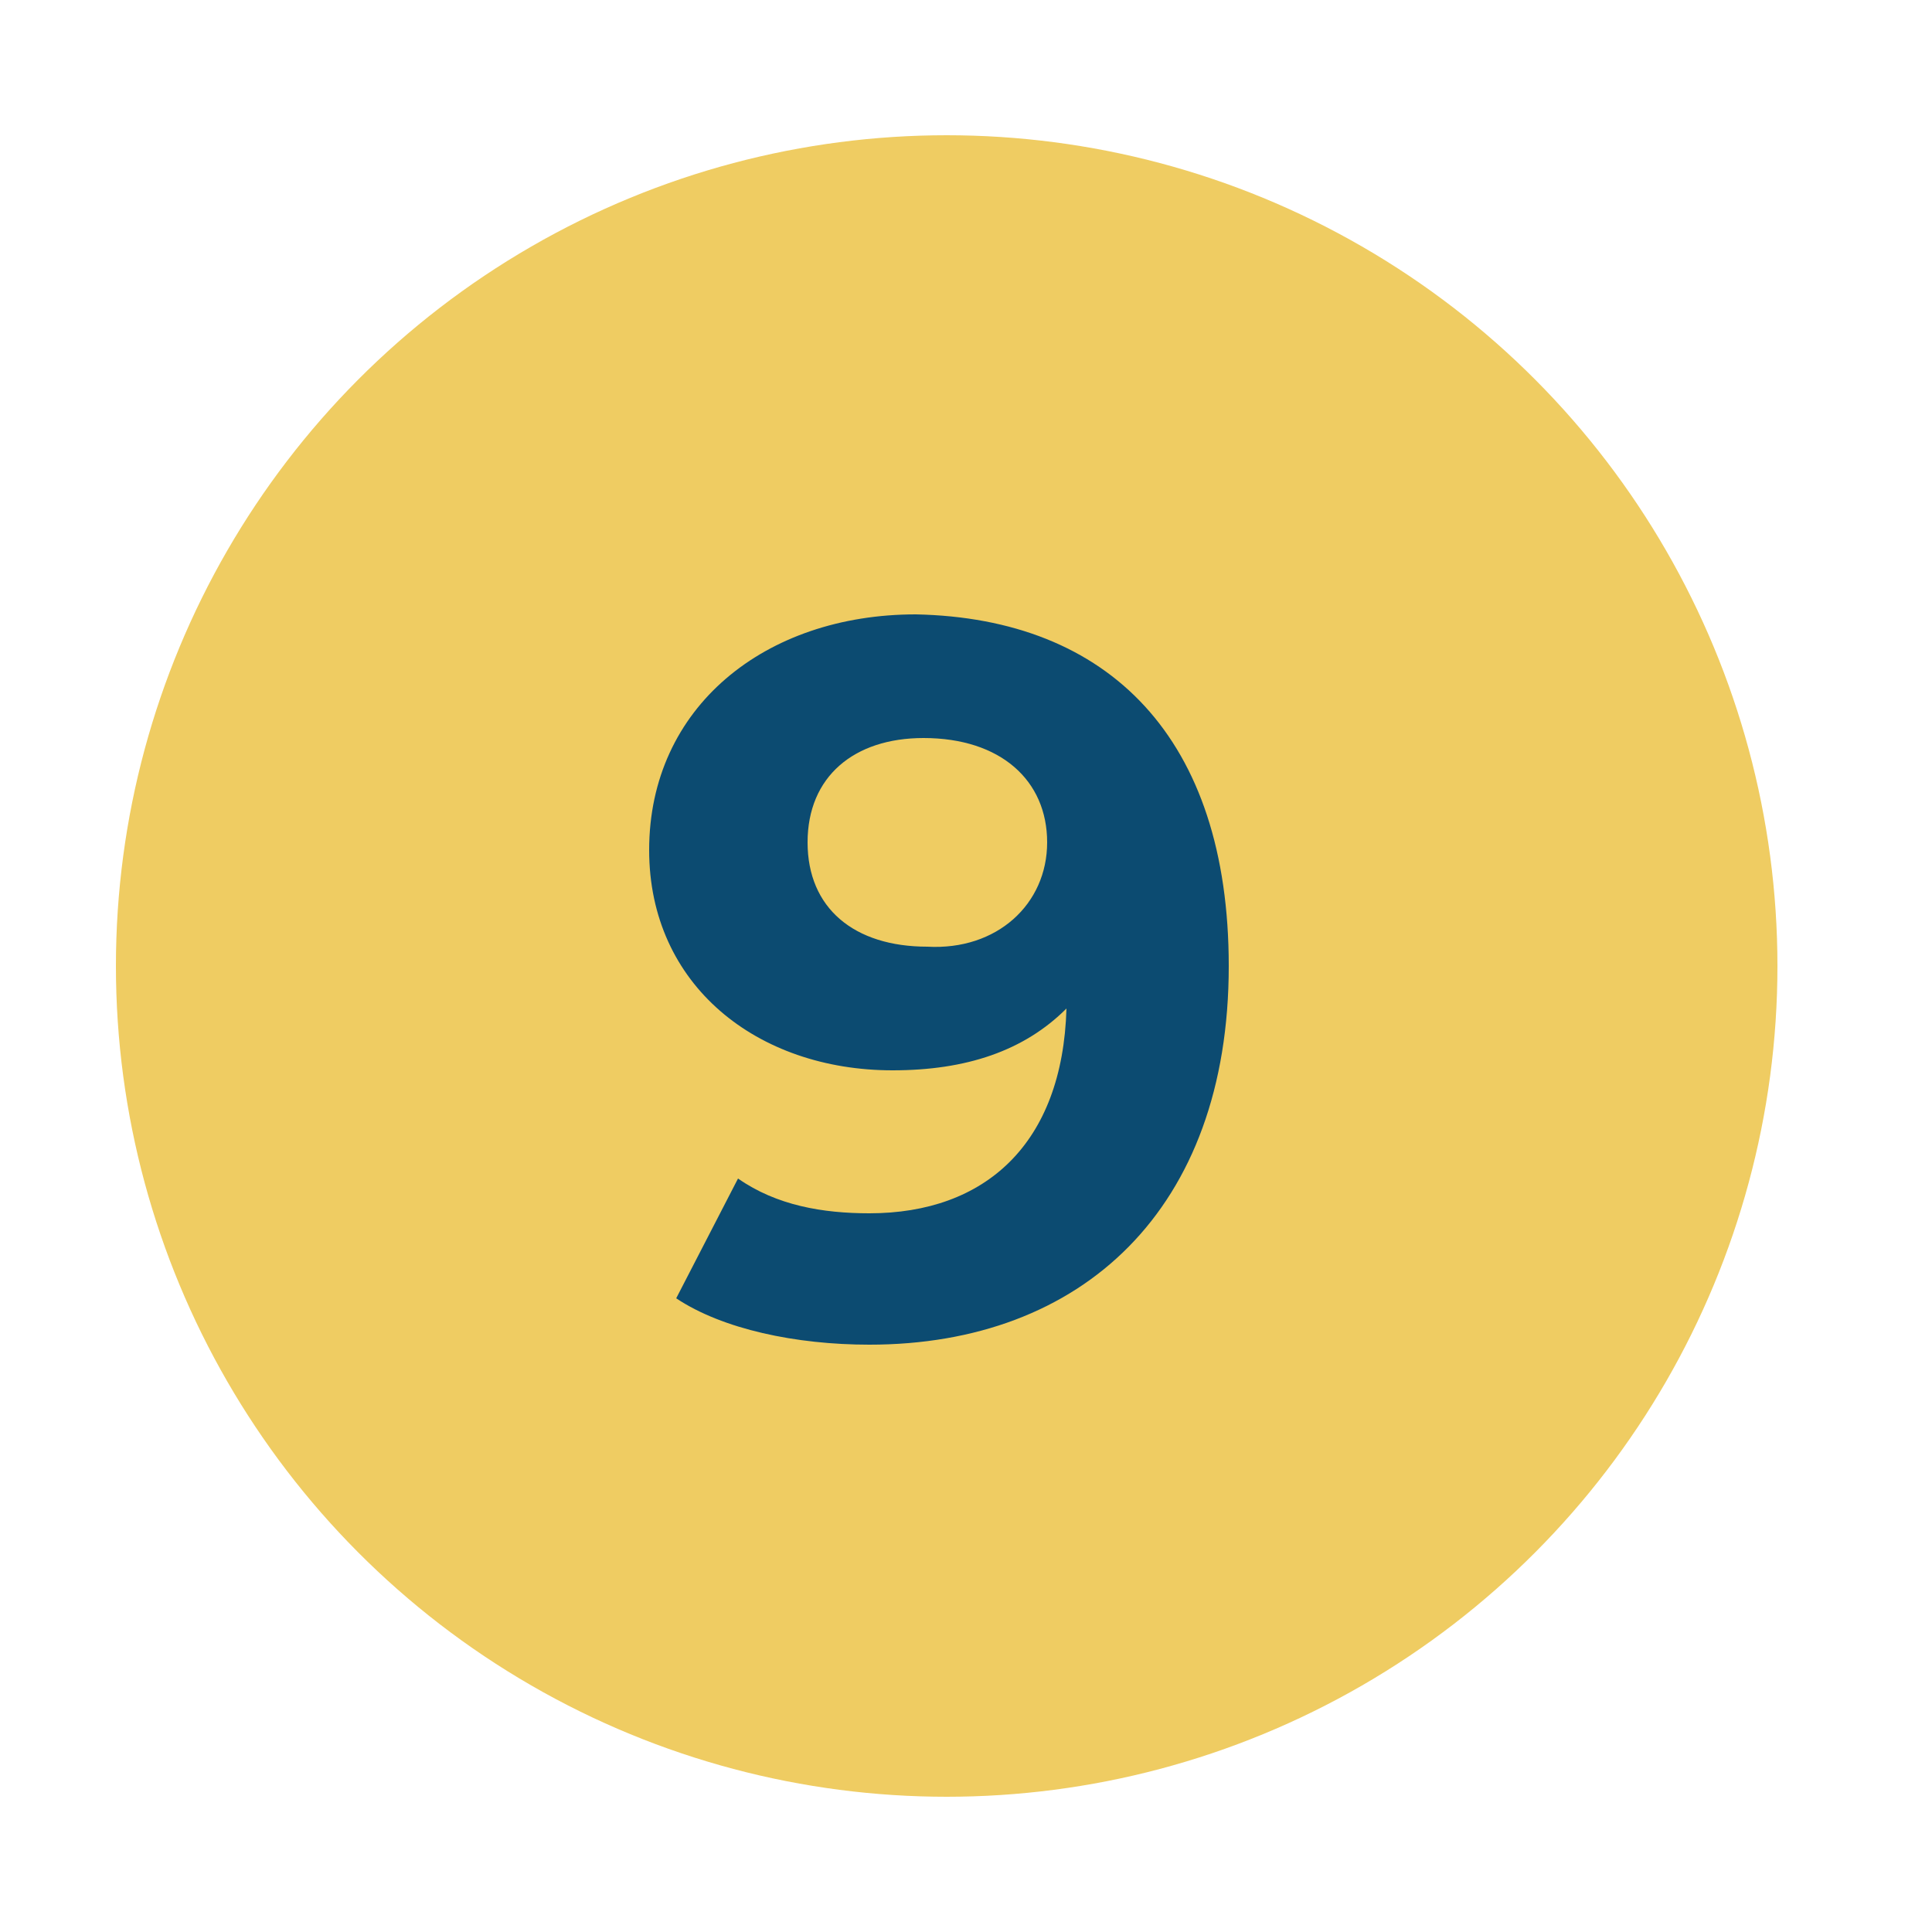
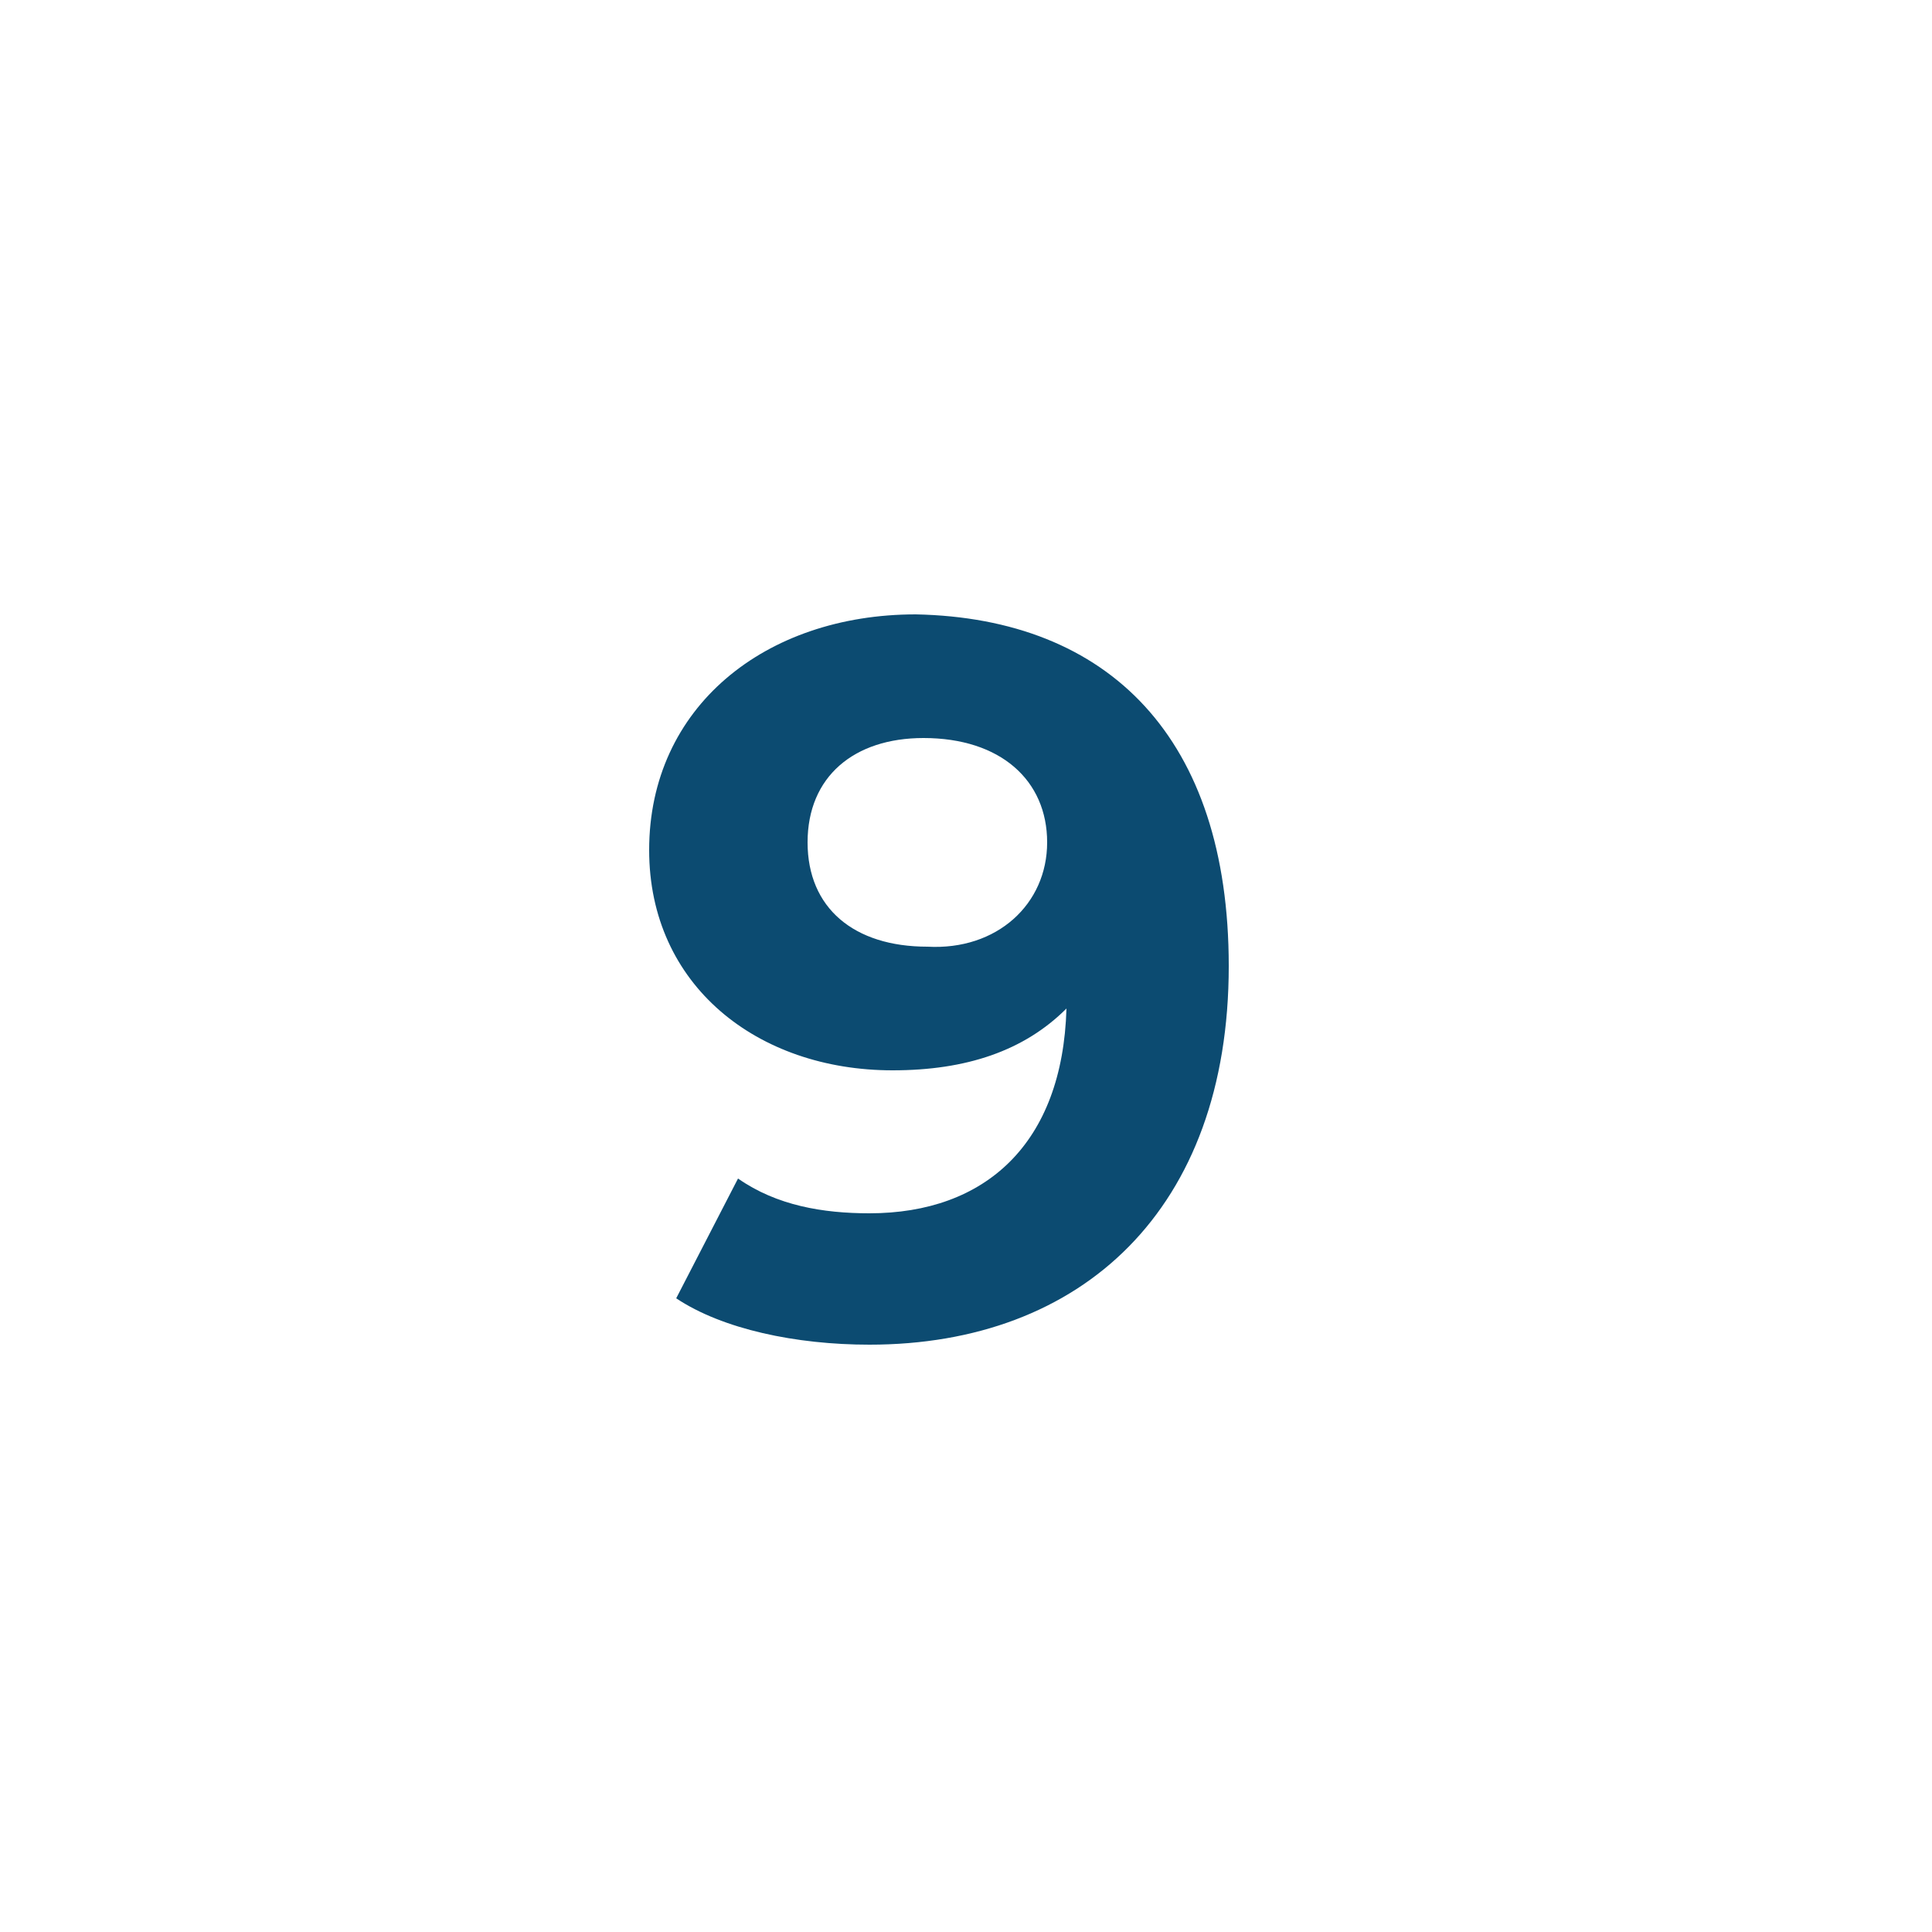
<svg xmlns="http://www.w3.org/2000/svg" version="1.1" id="Layer_1" x="0px" y="0px" viewBox="0 0 50 50" style="enable-background:new 0 0 50 50;" xml:space="preserve">
  <style type="text/css">
	.st0{fill:#EFCC62;}
	.st1{enable-background:new    ;}
	.st2{fill:#0C4B71;}
</style>
  <g id="Group_393" transform="translate(-150 -2182)">
-     <circle id="Ellipse_9" class="st0" cx="174.5" cy="2207" r="21.5" />
    <g class="st1">
-       <path class="st2" d="M181.8,2207c0,6.3-3.8,9.8-9.3,9.8c-1.9,0-3.8-0.4-5-1.2l1.6-3.1c1,0.7,2.2,0.9,3.4,0.9c3,0,5-1.8,5.1-5.3    c-1.1,1.1-2.6,1.6-4.5,1.6c-3.5,0-6.3-2.2-6.3-5.7c0-3.7,3-6.1,6.9-6.1C178.7,2198,181.8,2201.1,181.8,2207z M177.1,2203.8    c0-1.6-1.2-2.7-3.2-2.7c-1.8,0-3,1-3,2.7s1.2,2.7,3.1,2.7C175.8,2206.6,177.1,2205.4,177.1,2203.8z" />
+       <path class="st2" d="M181.8,2207c0,6.3-3.8,9.8-9.3,9.8c-1.9,0-3.8-0.4-5-1.2l1.6-3.1c1,0.7,2.2,0.9,3.4,0.9c3,0,5-1.8,5.1-5.3    c-1.1,1.1-2.6,1.6-4.5,1.6c-3.5,0-6.3-2.2-6.3-5.7c0-3.7,3-6.1,6.9-6.1C178.7,2198,181.8,2201.1,181.8,2207z M177.1,2203.8    c0-1.6-1.2-2.7-3.2-2.7c-1.8,0-3,1-3,2.7s1.2,2.7,3.1,2.7C175.8,2206.6,177.1,2205.4,177.1,2203.8" />
    </g>
  </g>
</svg>